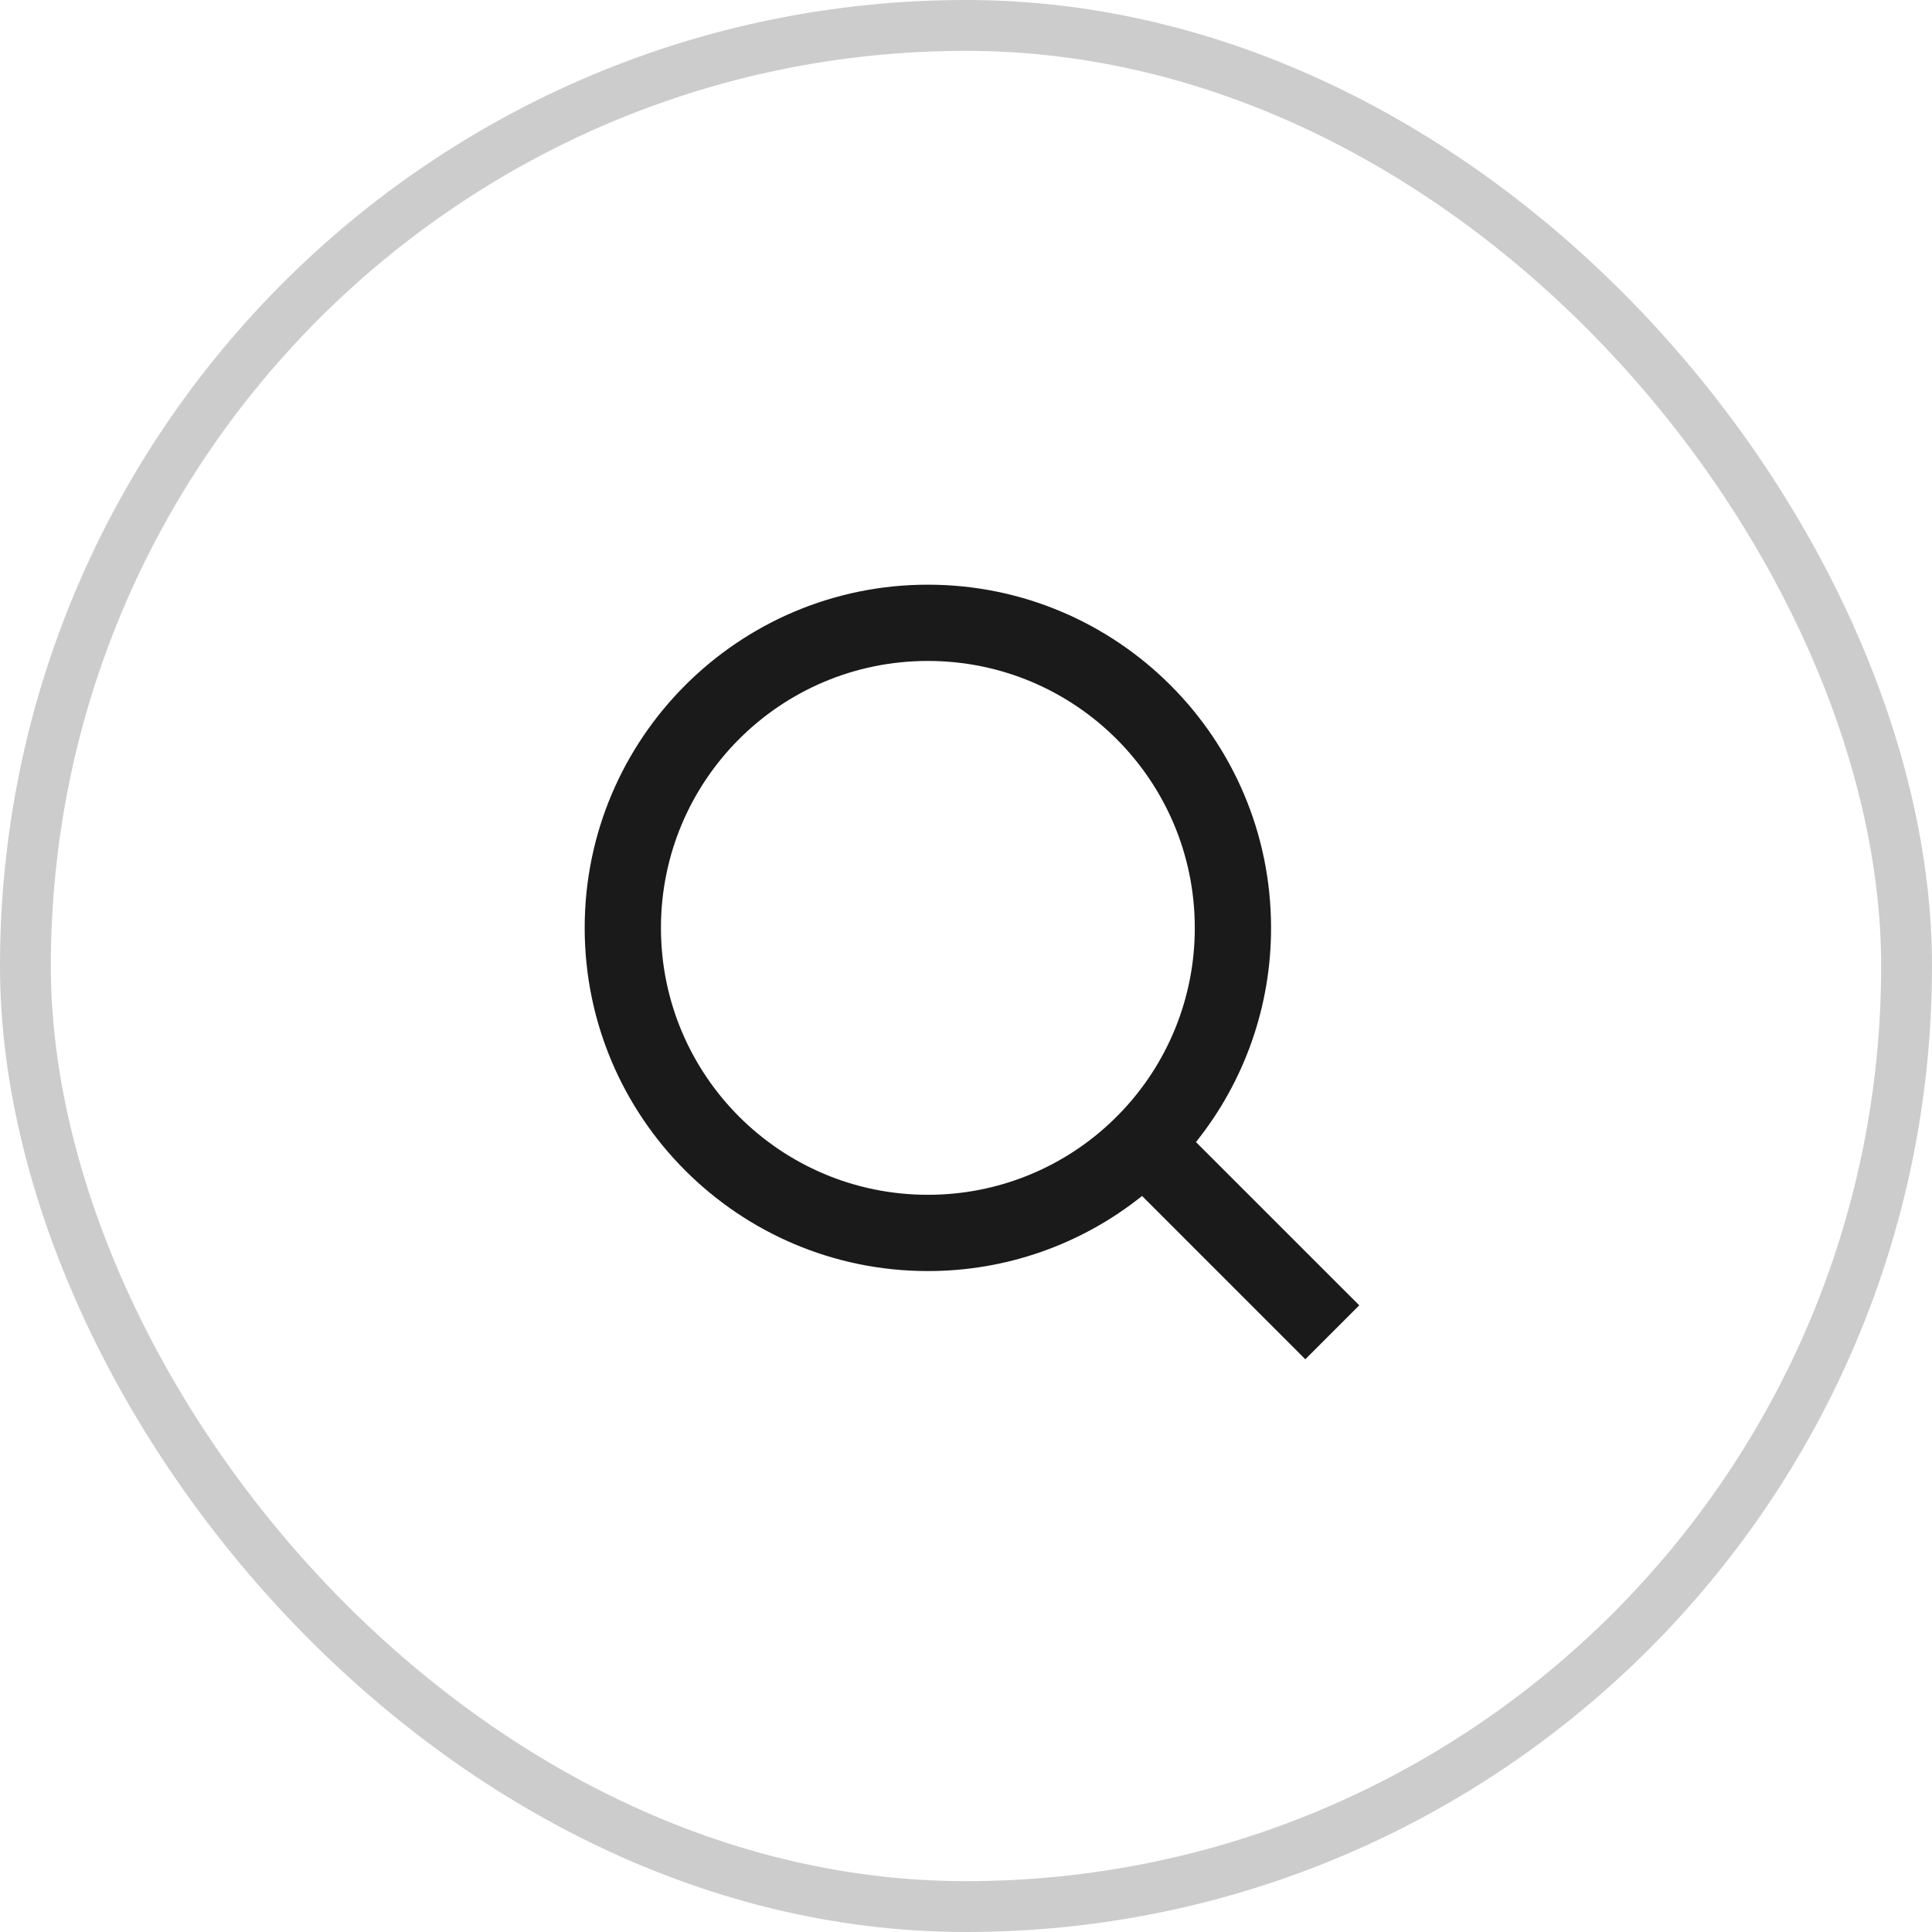
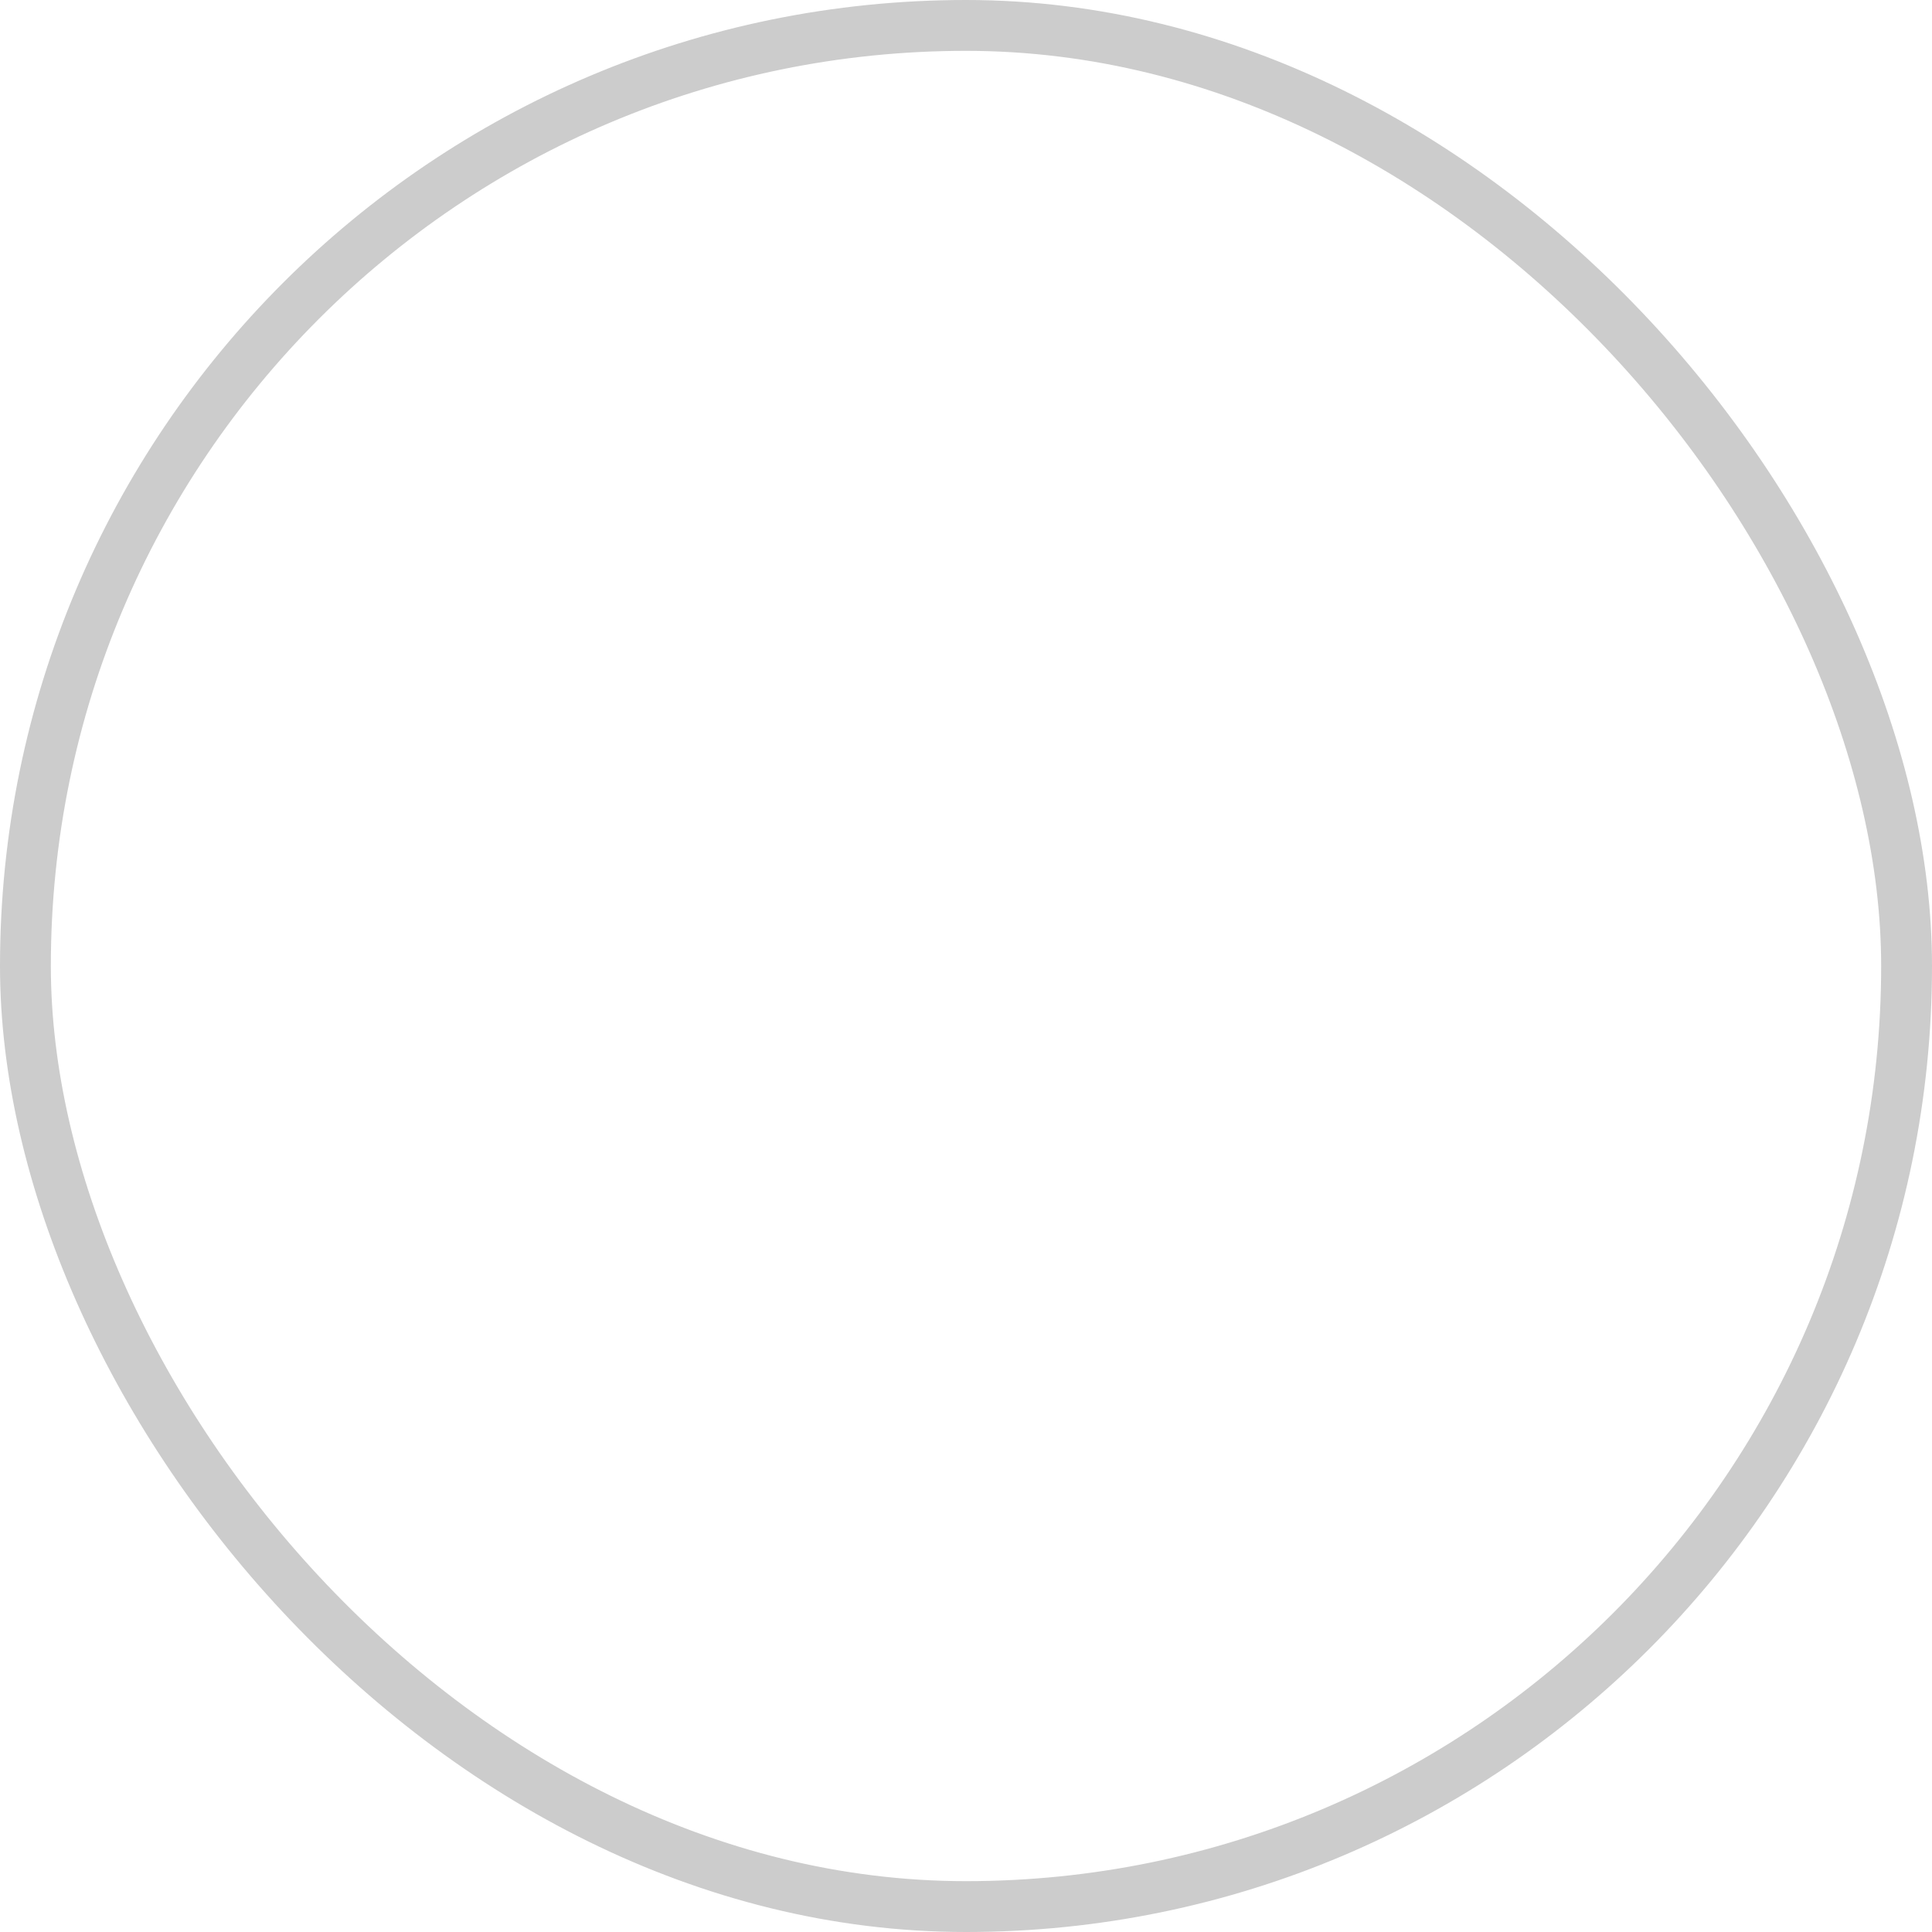
<svg xmlns="http://www.w3.org/2000/svg" width="38" height="38" viewBox="0 0 38 38" fill="none">
  <rect x="0.5" y="0.5" width="37" height="37" rx="18.5" stroke="#CCCCCC" />
-   <path d="M23.523 22.463L26.735 25.674L25.674 26.735L22.463 23.523C21.268 24.481 19.782 25.002 18.25 25C14.524 25 11.5 21.976 11.5 18.25C11.5 14.524 14.524 11.5 18.25 11.5C21.976 11.5 25 14.524 25 18.25C25.002 19.782 24.481 21.268 23.523 22.463ZM22.019 21.906C22.971 20.927 23.502 19.615 23.5 18.25C23.5 15.349 21.15 13 18.25 13C15.349 13 13 15.349 13 18.25C13 21.15 15.349 23.5 18.25 23.5C19.615 23.502 20.927 22.971 21.906 22.019L22.019 21.906Z" fill="#1A1A1A" />
</svg>